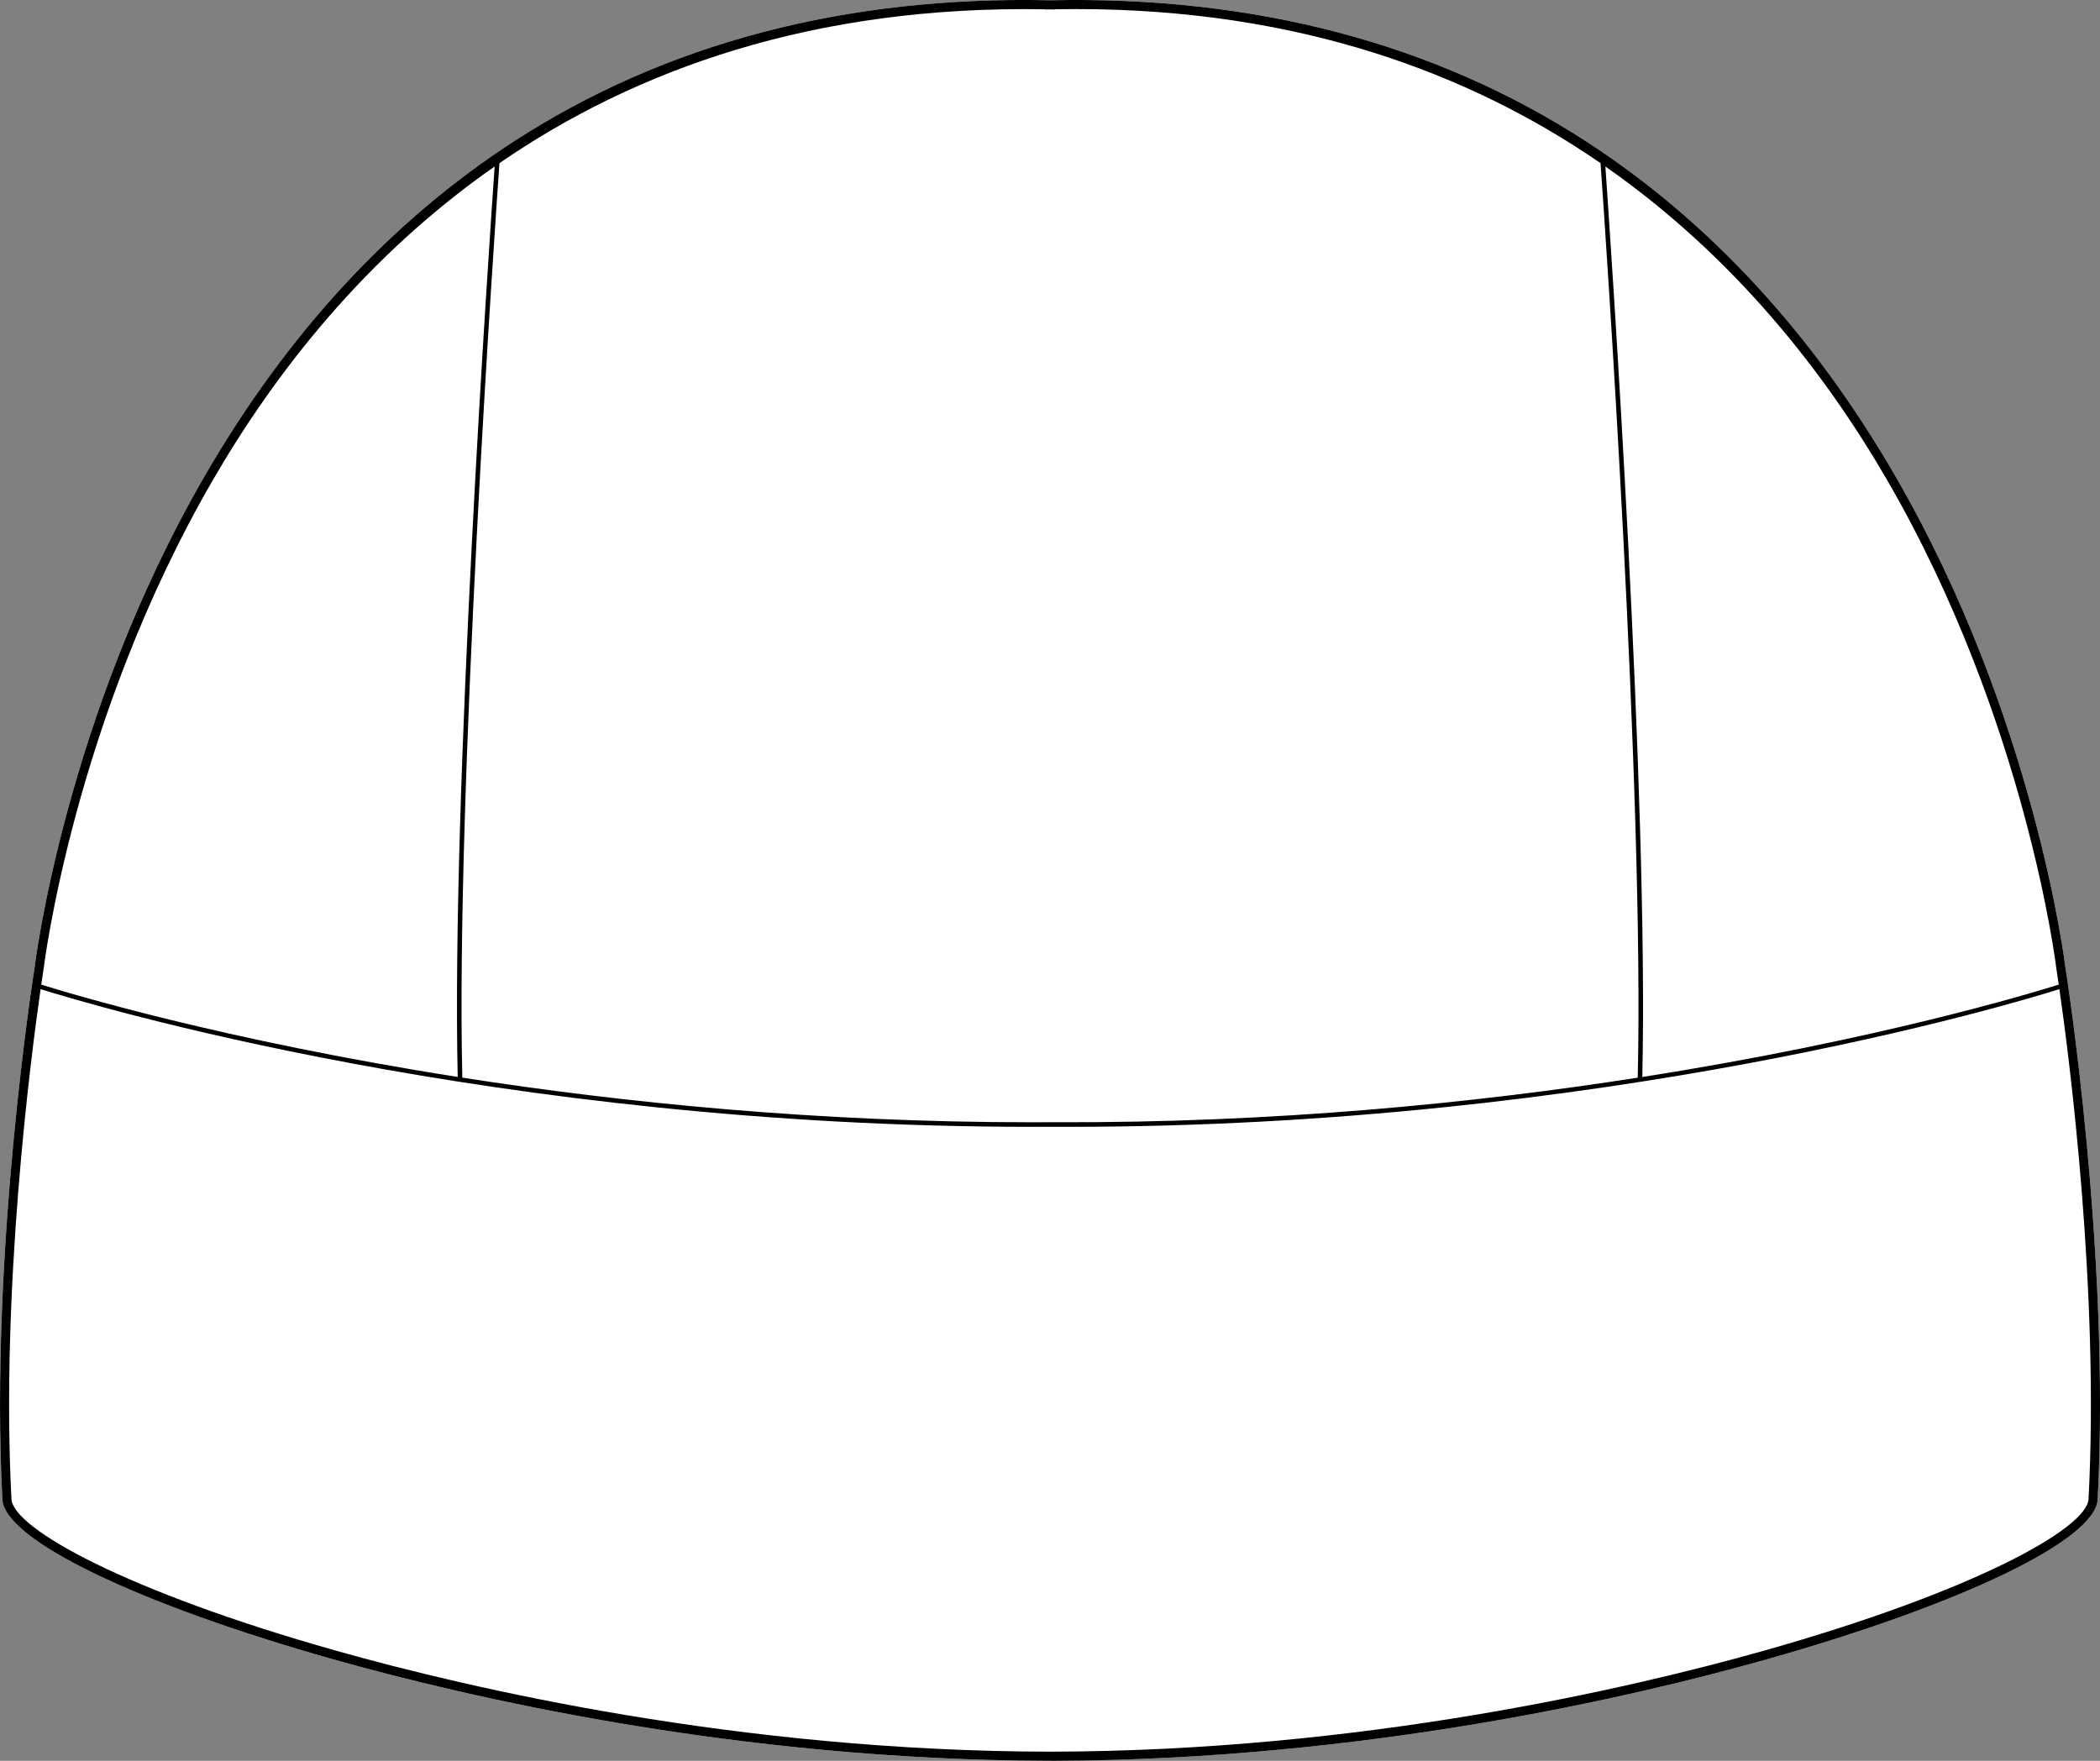
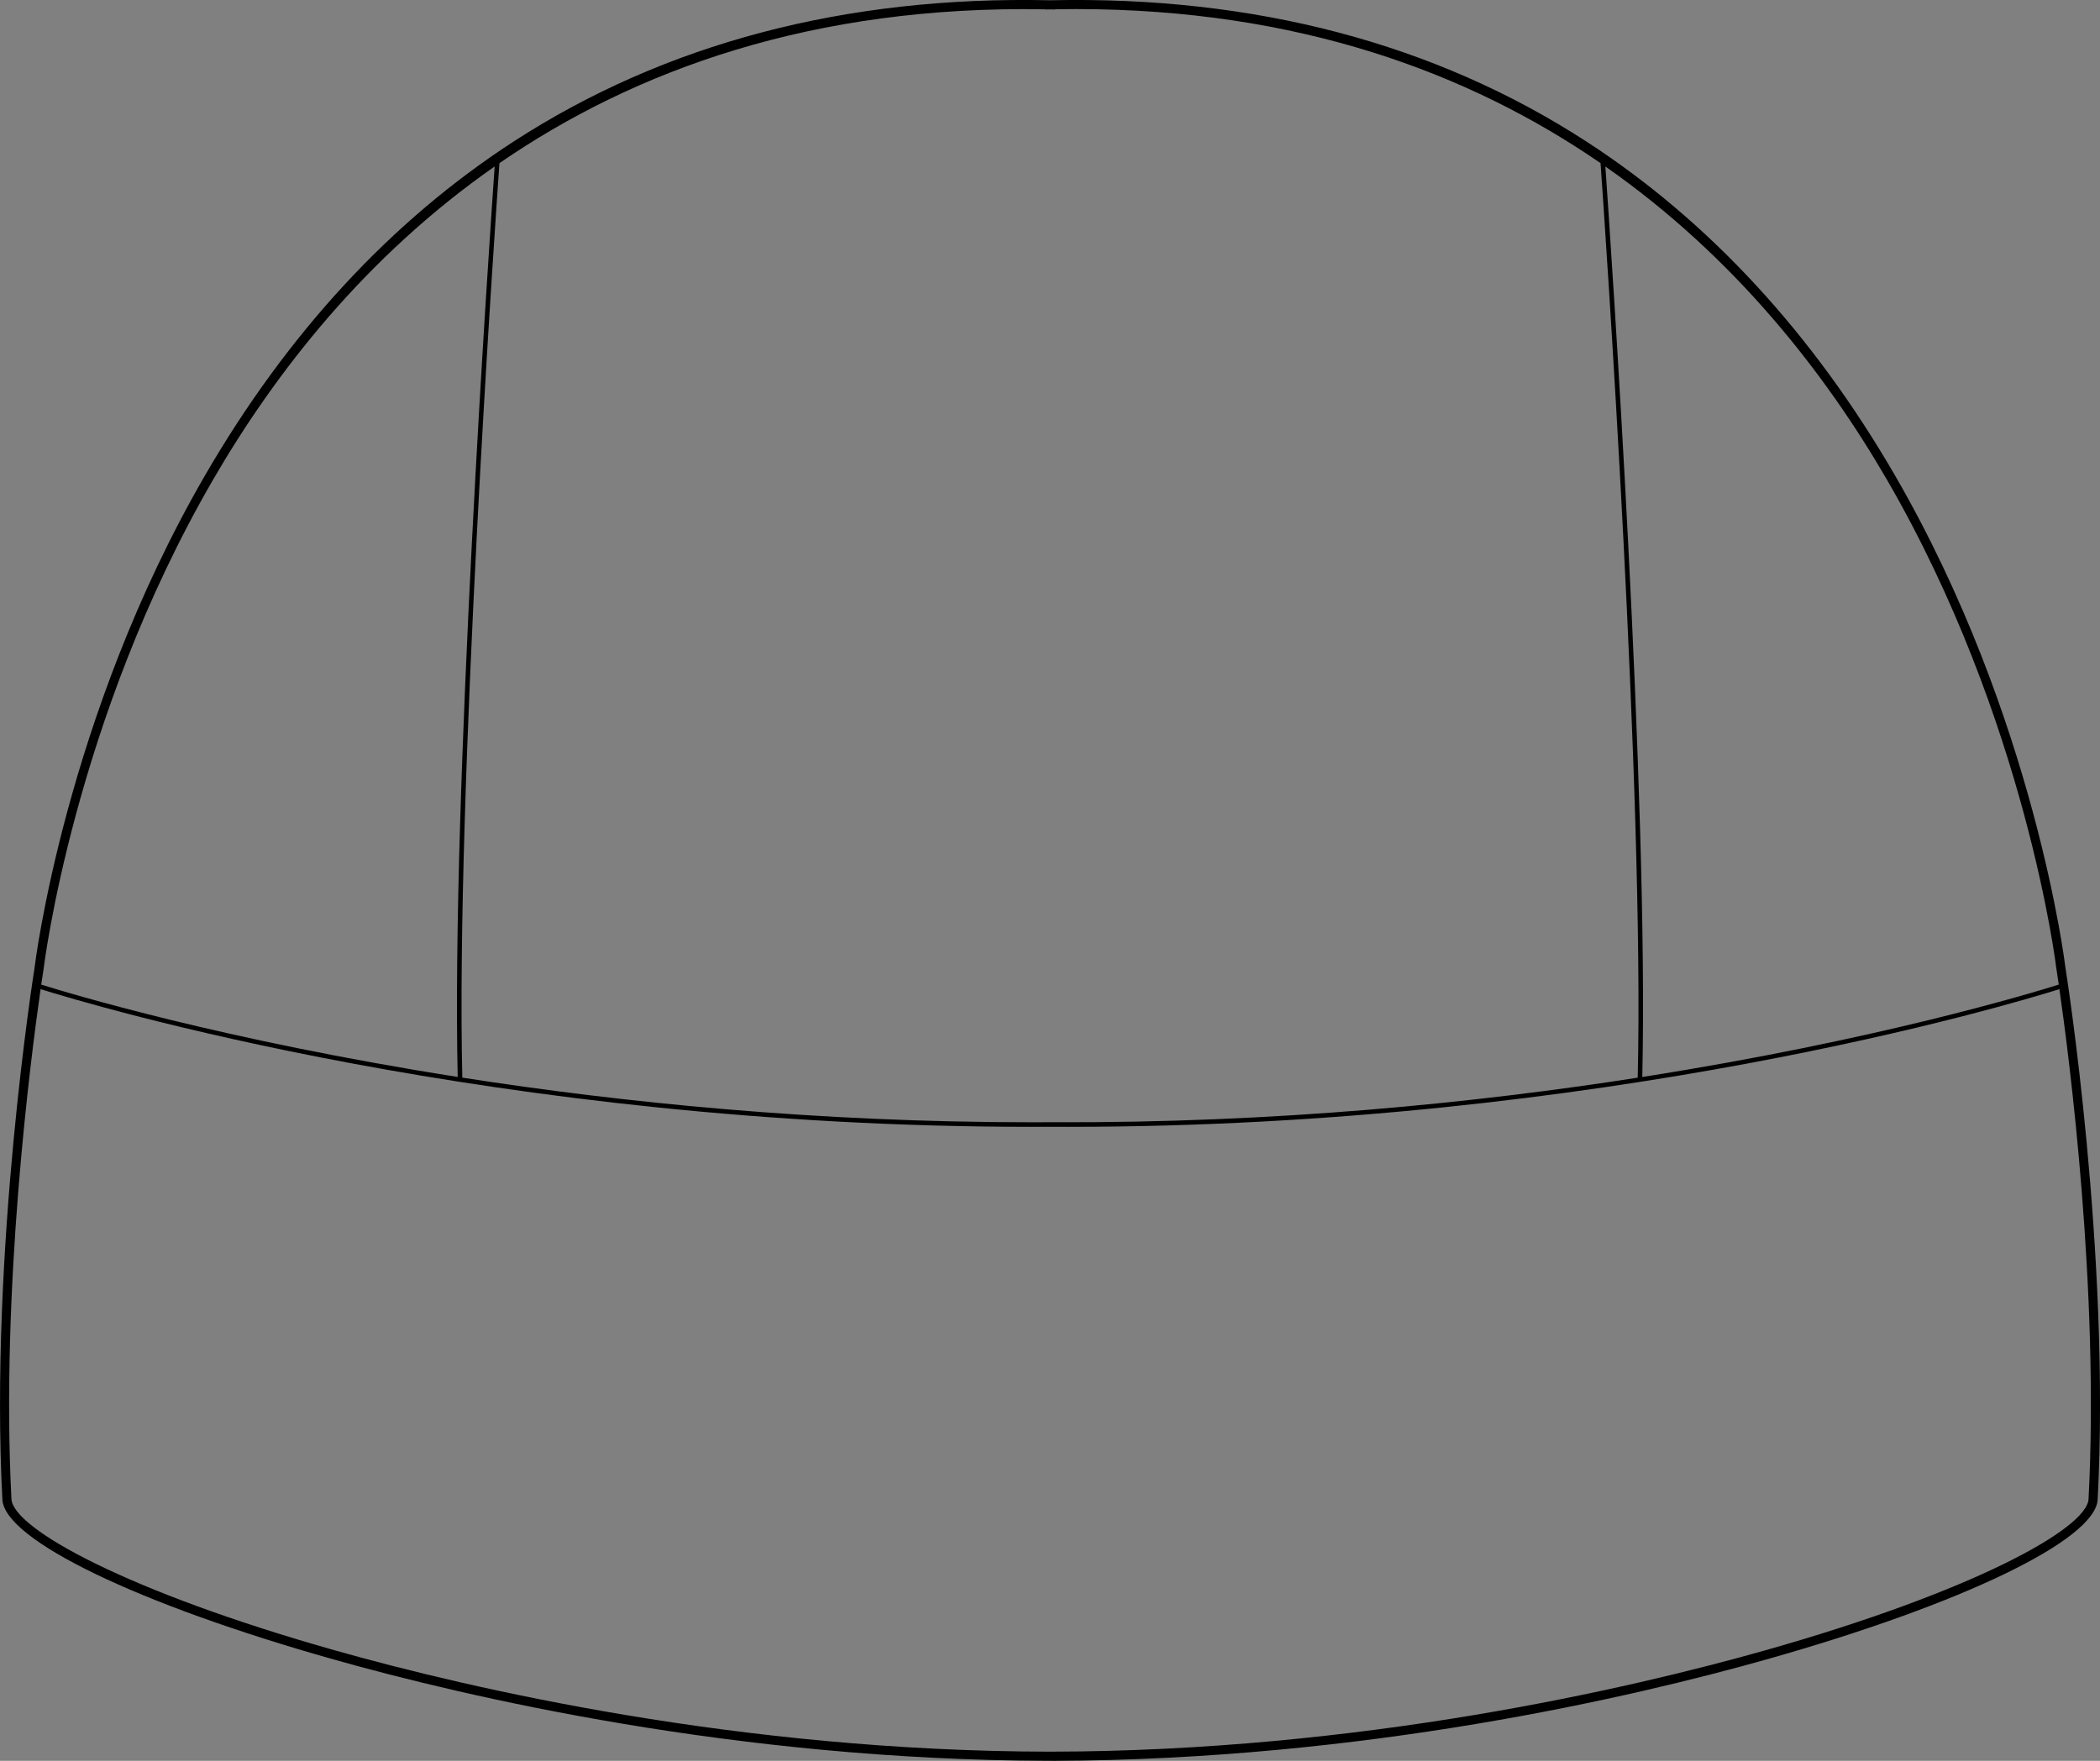
<svg xmlns="http://www.w3.org/2000/svg" id="Layer_2" data-name="Layer 2" viewBox="0 0 460.32 386.08">
  <rect x="0" y="0" width="460.32" height="386.08" fill="#808080" stroke="none" />
  <defs>
    <style>
      .cls-1 {
        fill: #fff;
      }
    </style>
  </defs>
  <g id="_700_copy" data-name="700 copy">
    <g>
-       <path class="cls-1" d="M452.76,212.27c.09,.57,9.89,62.25,7.05,116.51-.47,8.85-29.63,22.94-72.58,35.06-29.22,8.25-88.23,22.04-156.37,22.23h0c-.24,.01-.47,0-.7,0s-.46,.01-.7,.01h0c-68.14-.2-127.15-13.99-156.37-22.24C30.14,351.72,.98,337.63,.52,328.78c-2.84-54.26,6.95-115.94,7.05-116.56,.06-.5,6.63-54.9,37.35-107.95,18.06-31.19,40.82-55.82,67.63-73.22C145.77,9.5,185.34-.93,230.16,.06c44.82-.98,84.39,9.44,117.61,30.99,26.82,17.4,49.57,42.03,67.63,73.22,30.72,53.05,37.29,107.45,37.36,108Z" />
      <path d="M452.76,212.27c-.07-.55-6.64-54.95-37.36-108-18.06-31.19-40.81-55.82-67.63-73.22C314.55,9.5,274.98-.92,230.16,.06c-44.82-.99-84.39,9.44-117.61,30.99-26.81,17.4-49.57,42.03-67.63,73.22C14.2,157.32,7.63,211.72,7.57,212.22c-.1,.62-9.89,62.3-7.05,116.56,.46,8.85,29.62,22.94,72.57,35.06,29.22,8.25,88.23,22.04,156.37,22.23h0c.24,.01,.47,0,.7,0s.46,.01,.7,.01h0c68.14-.2,127.15-13.99,156.37-22.24,42.95-12.12,72.11-26.21,72.58-35.06,2.84-54.26-6.96-115.94-7.05-116.51Zm-39.12-107.05c30.53,52.69,37.07,106.74,37.14,107.32,0,.08,.2,1.25,.5,3.34-5.79,1.82-39.81,12.18-91.29,20.26,1.43-61.33-6.91-182.82-8.09-199.63,28.32,19.78,48.15,45.27,61.74,68.71ZM229.02,2.04v.04c.36-.01,.71-.02,1.06-.02,.41,.01,.81,.01,1.22,.02v-.05c1.53-.02,3.05-.04,4.56-.04,48.59,0,86.14,13.93,114.98,33.78,.94,13.23,9.62,138.2,8.15,200.52-35.64,5.55-79.52,9.98-128.14,9.77h-1.38c-1.1,.01-2.2,.01-3.3,.01-47.3,0-90-4.36-124.83-9.79-1.48-62.31,7.2-187.25,8.14-200.51C139.21,15.31,178.21,1.15,229.02,2.04ZM9.55,212.5c.07-.54,6.6-54.59,37.13-107.28,13.59-23.45,33.42-48.94,61.75-68.72-1.18,16.79-9.52,138.29-8.1,199.63-51.47-8.08-85.5-18.43-91.29-20.25,.31-2.11,.5-3.29,.51-3.38Zm448.26,116.18c-.34,6.48-25.38,20.33-71.12,33.24-29.22,8.25-88.33,22.06-156.53,22.15-68.2-.09-127.31-13.9-156.53-22.15-45.74-12.91-70.78-26.76-71.12-33.24-2.39-45.73,4.23-96.77,6.39-111.8,10.55,3.31,99.78,30.19,217.27,30.19,1.33,0,2.66,0,3.99-.01,1.33,.01,2.66,.01,3.99,.01,117.48,0,206.72-26.88,217.27-30.19,2.15,14.96,8.78,66.04,6.39,111.8Z" />
    </g>
  </g>
</svg>